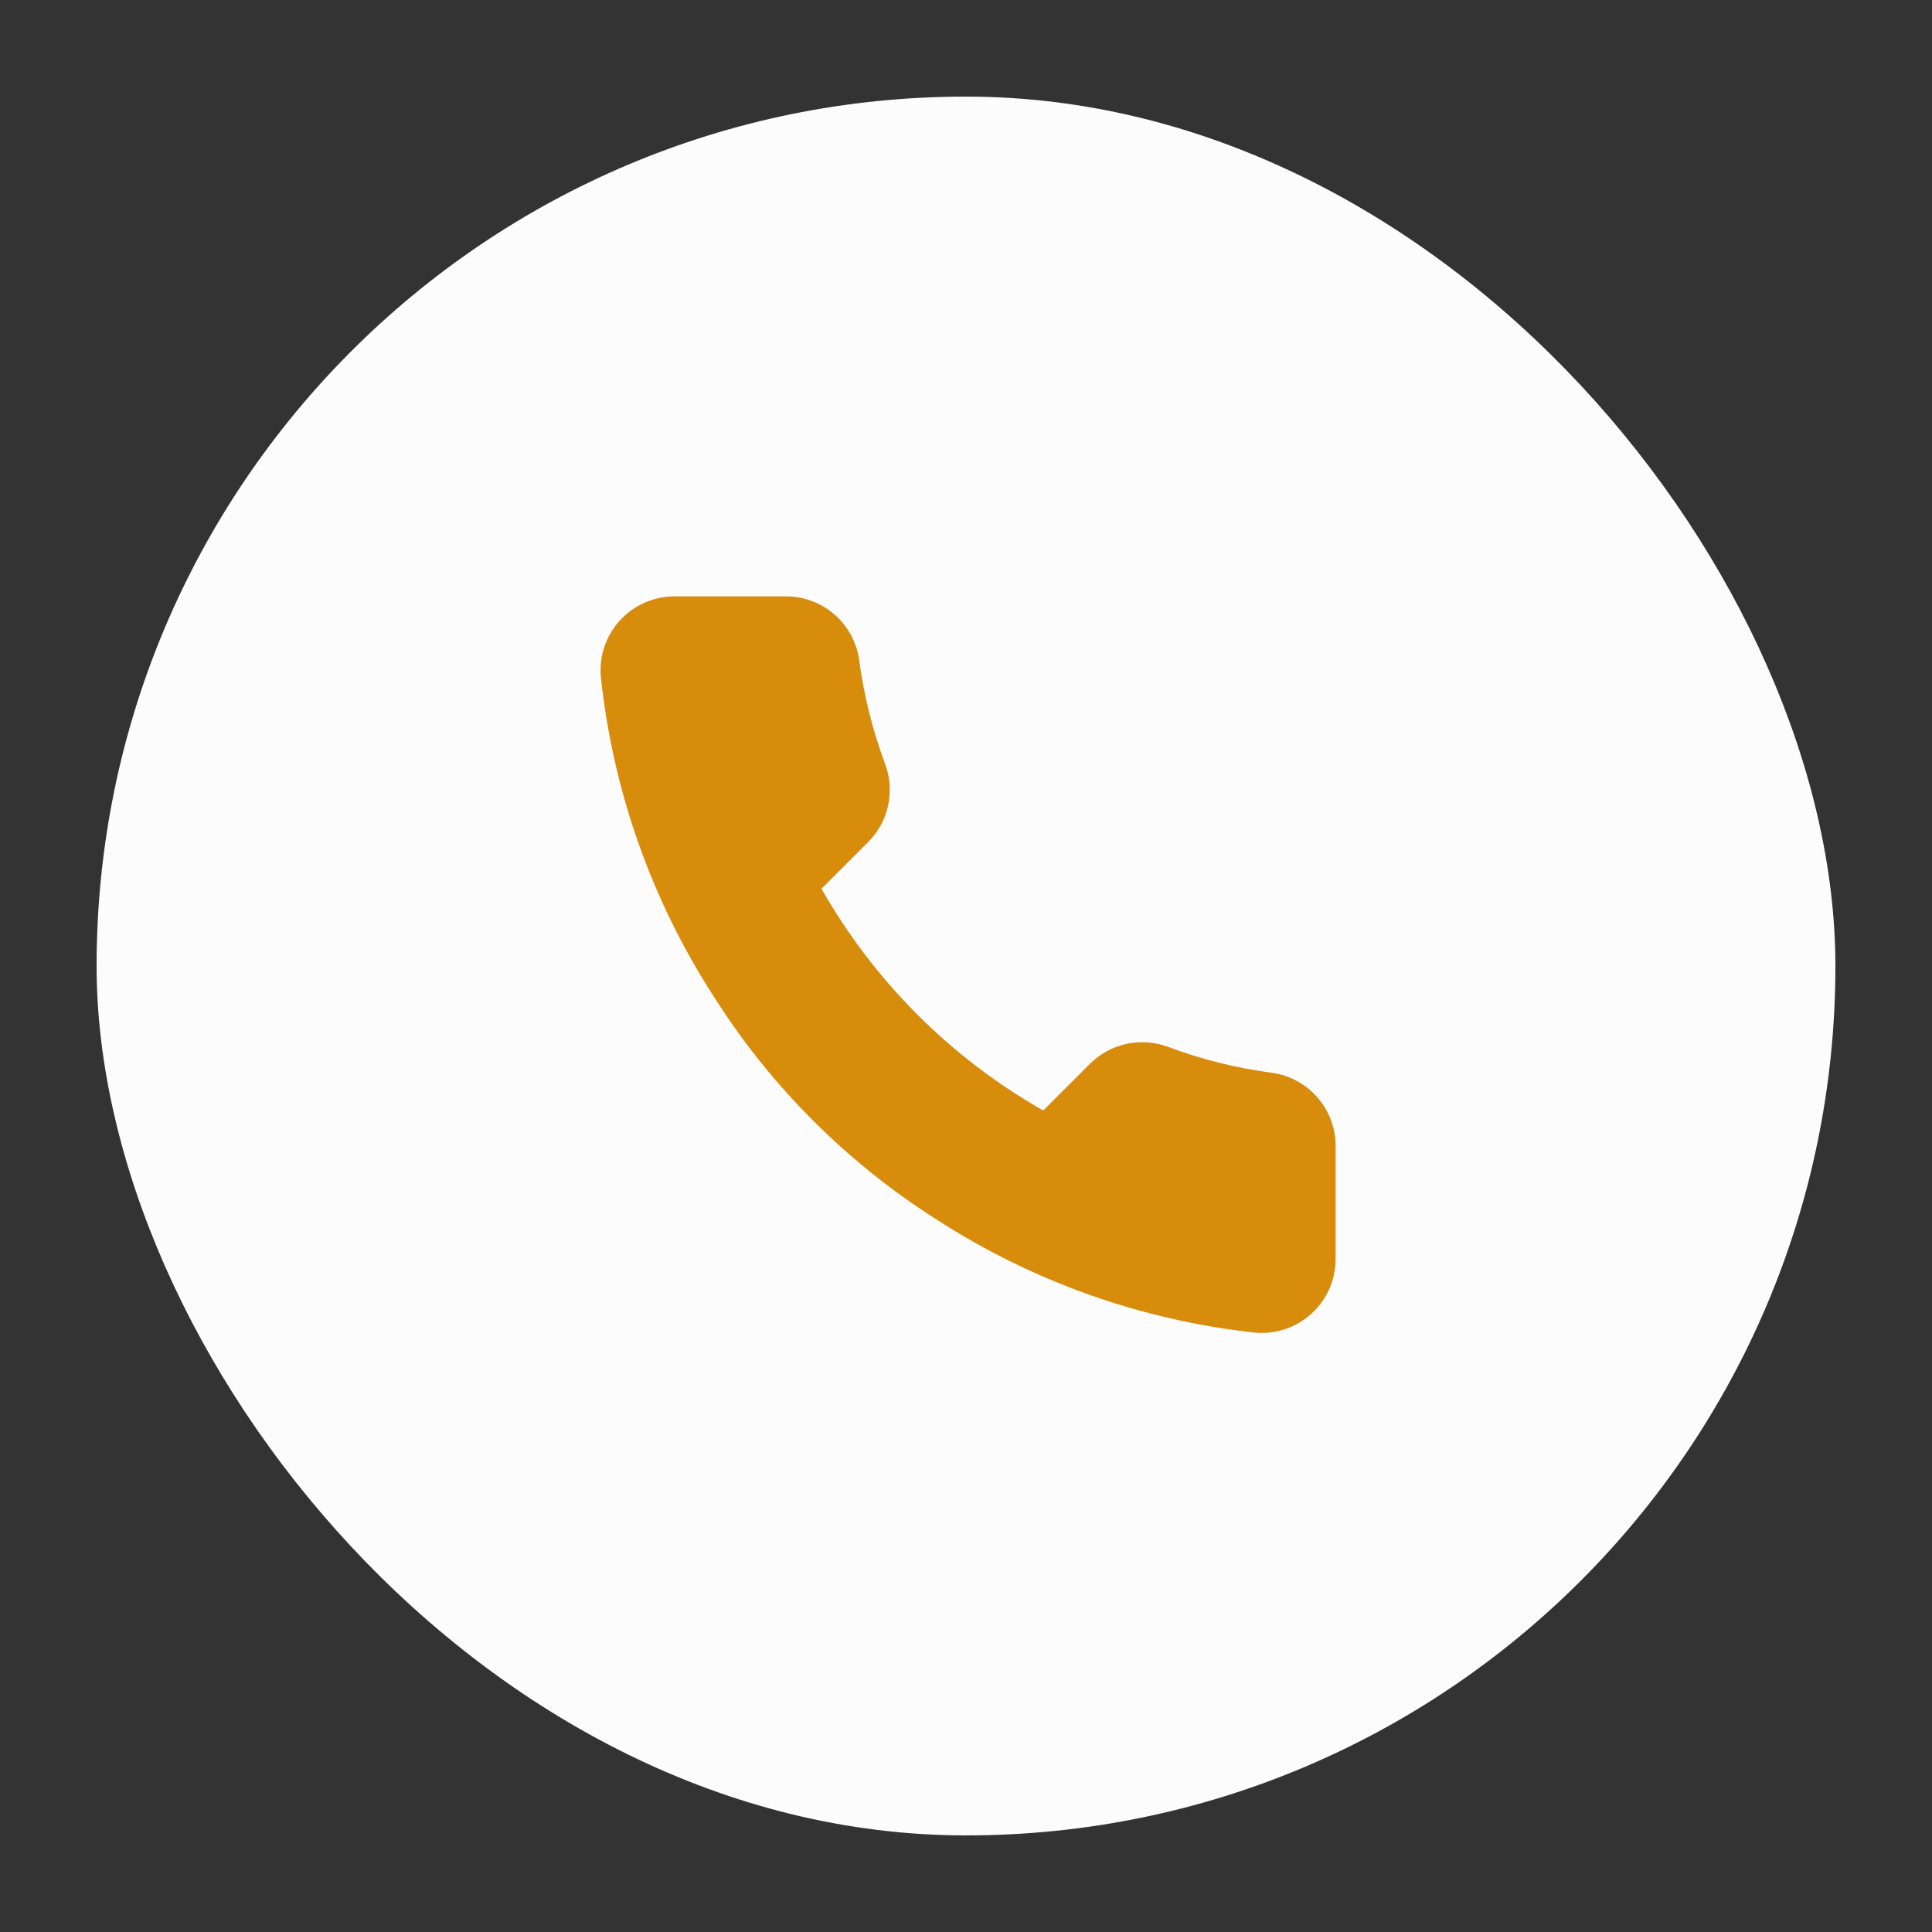
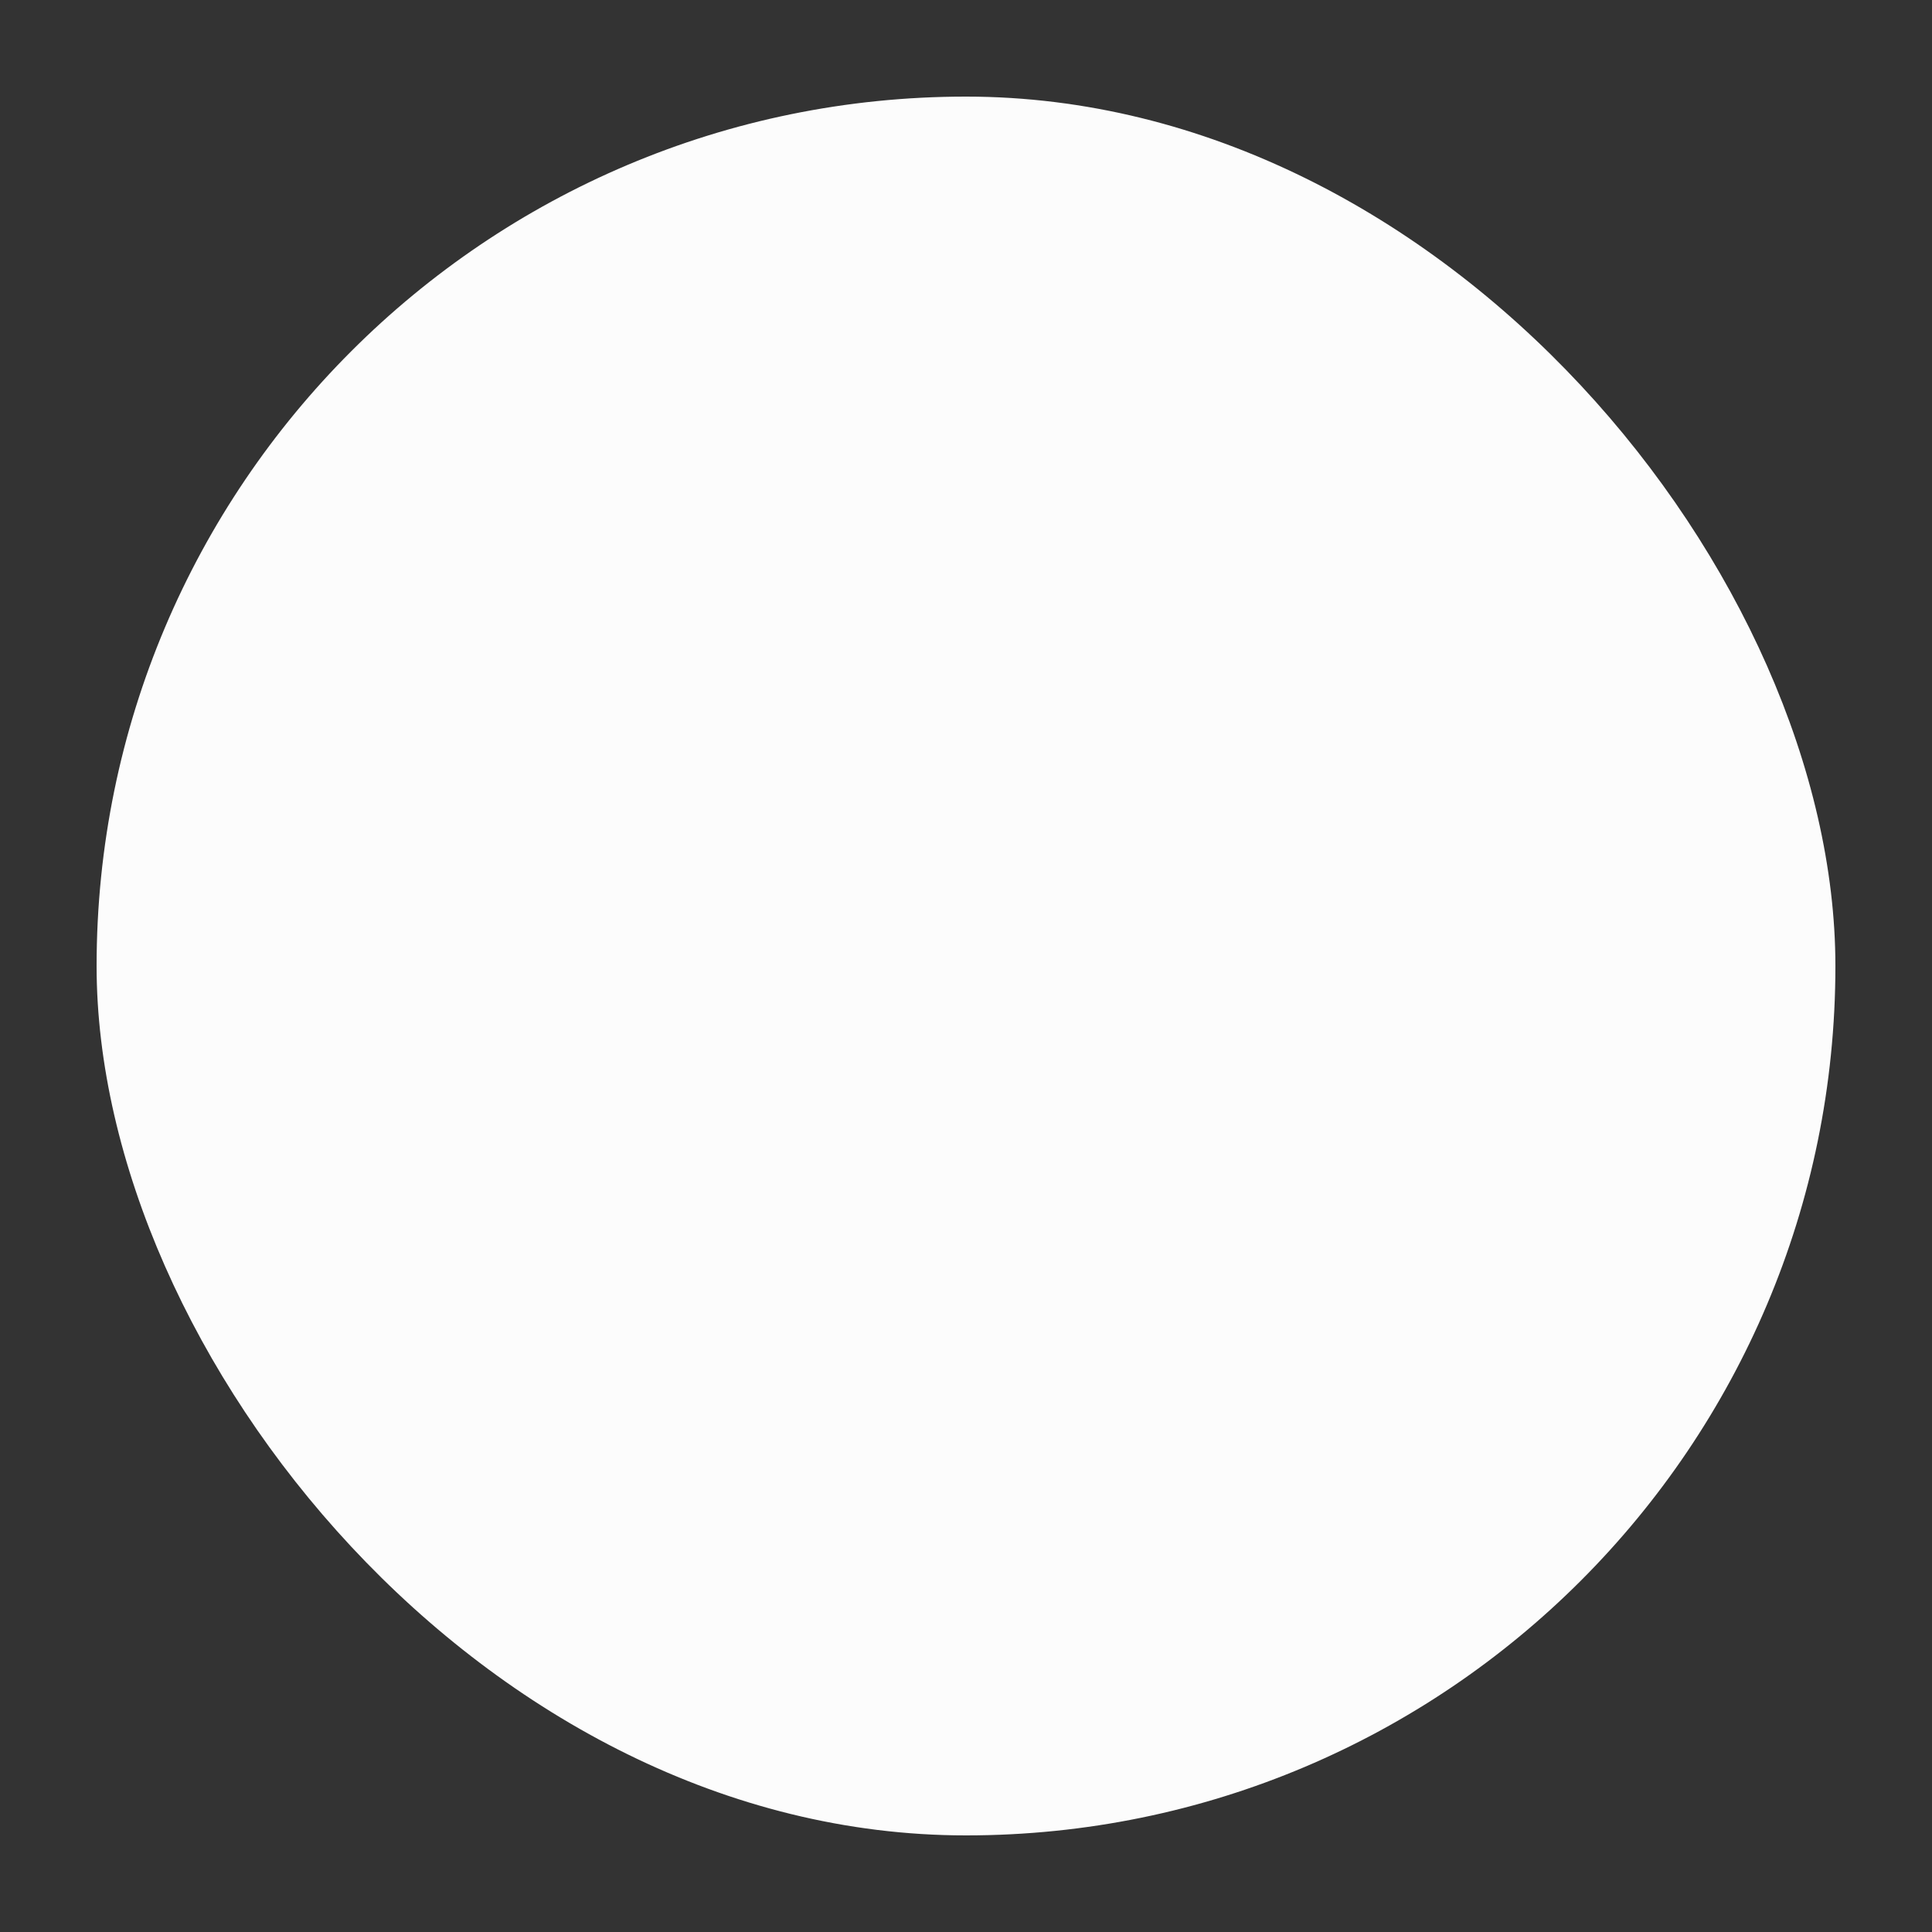
<svg xmlns="http://www.w3.org/2000/svg" width="44" height="44" viewBox="0 0 44 44" fill="none">
  <rect x="0" y="0" width="44" height="44" fill="#333333" stroke="none" />
  <rect x="2.2" y="2.2" width="39.6" height="39.6" rx="19.8" fill="#FCFCFC" />
-   <path d="M30.418 26.141V28.666C30.419 28.901 30.37 29.133 30.277 29.348C30.183 29.562 30.045 29.755 29.872 29.914C29.7 30.072 29.495 30.193 29.273 30.268C29.051 30.343 28.816 30.371 28.583 30.35C25.992 30.068 23.504 29.183 21.318 27.766C19.285 26.473 17.56 24.749 16.268 22.715C14.845 20.519 13.96 18.019 13.684 15.417C13.663 15.184 13.69 14.95 13.765 14.728C13.839 14.507 13.959 14.303 14.117 14.131C14.274 13.958 14.466 13.82 14.68 13.726C14.894 13.631 15.125 13.582 15.359 13.582H17.884C18.292 13.578 18.689 13.723 18.998 13.989C19.308 14.255 19.51 14.625 19.567 15.03C19.674 15.838 19.872 16.631 20.157 17.395C20.27 17.697 20.294 18.024 20.227 18.339C20.16 18.654 20.004 18.942 19.778 19.171L18.709 20.24C19.907 22.348 21.652 24.093 23.759 25.291L24.828 24.222C25.057 23.995 25.346 23.84 25.661 23.772C25.976 23.705 26.303 23.73 26.605 23.843C27.368 24.128 28.162 24.326 28.97 24.432C29.379 24.49 29.752 24.696 30.019 25.011C30.286 25.326 30.428 25.728 30.418 26.141Z" fill="#D88C0C" />
</svg>